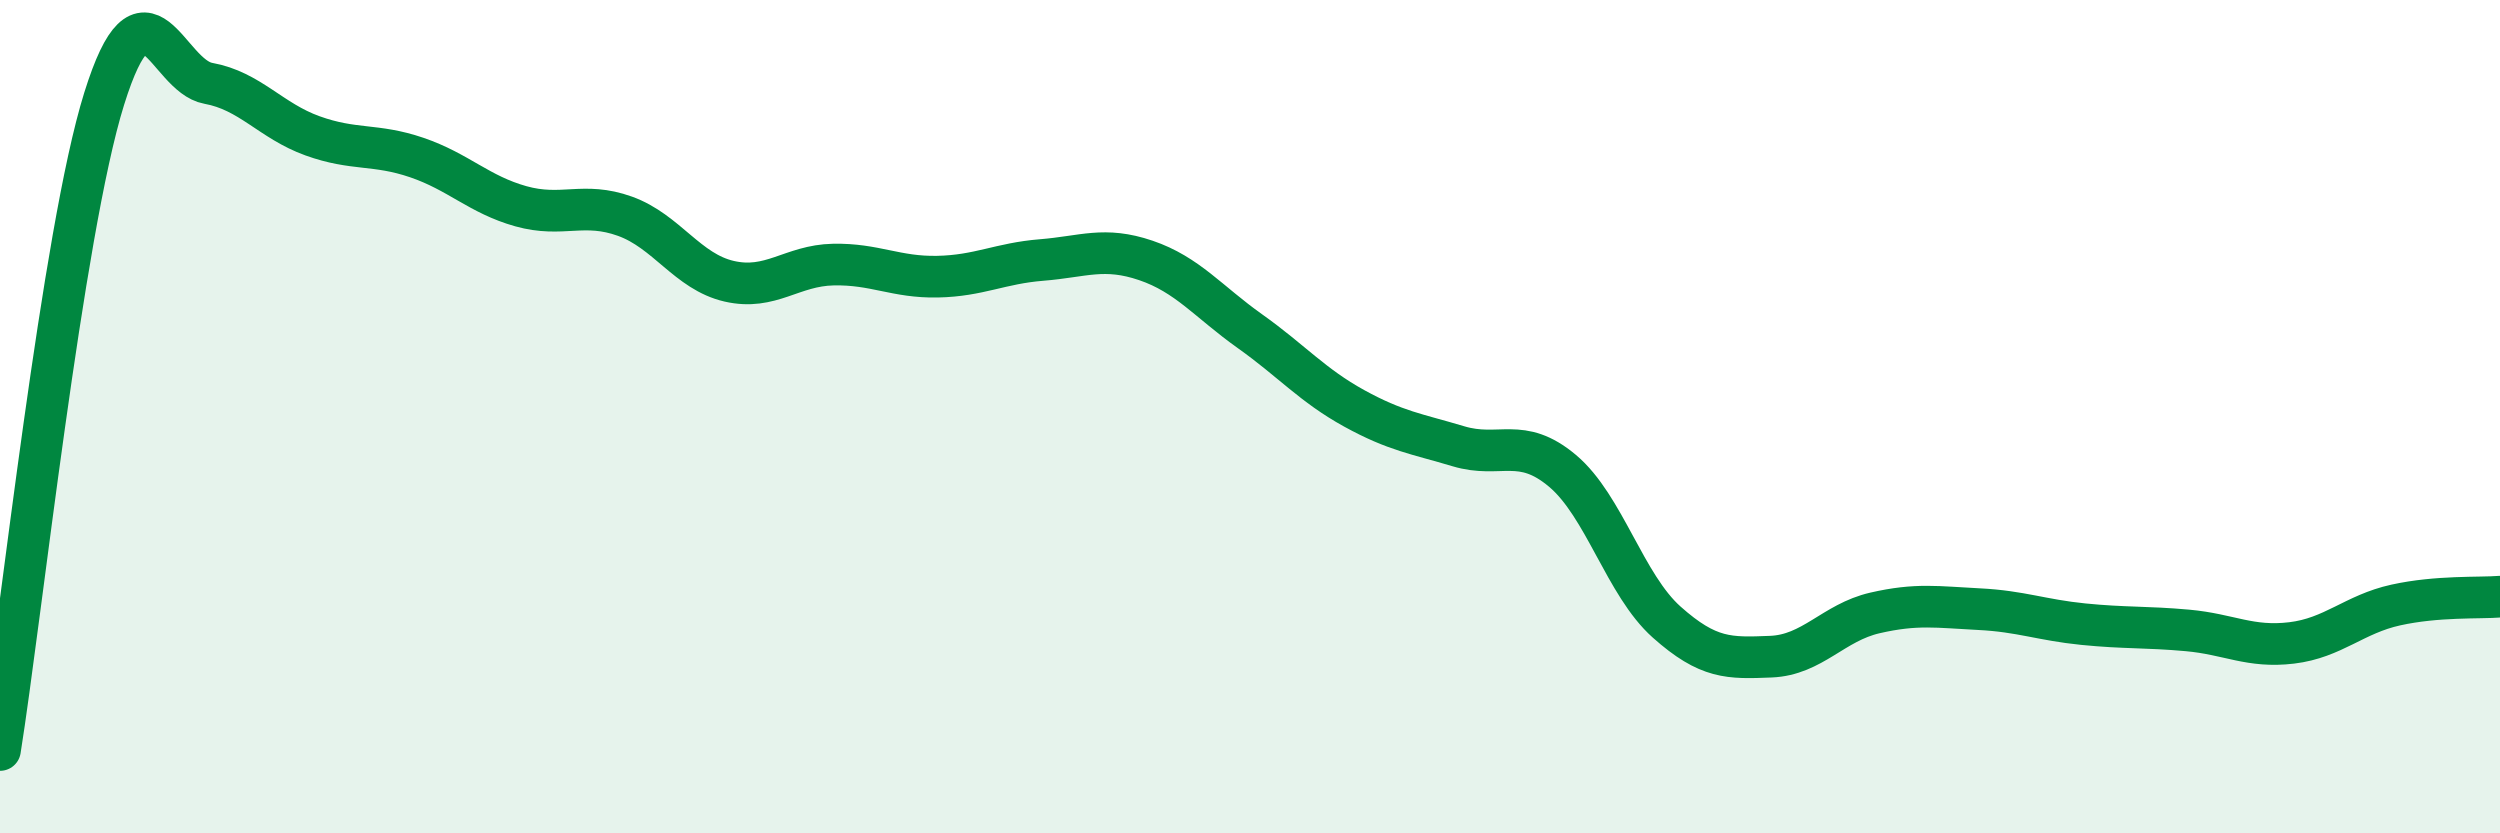
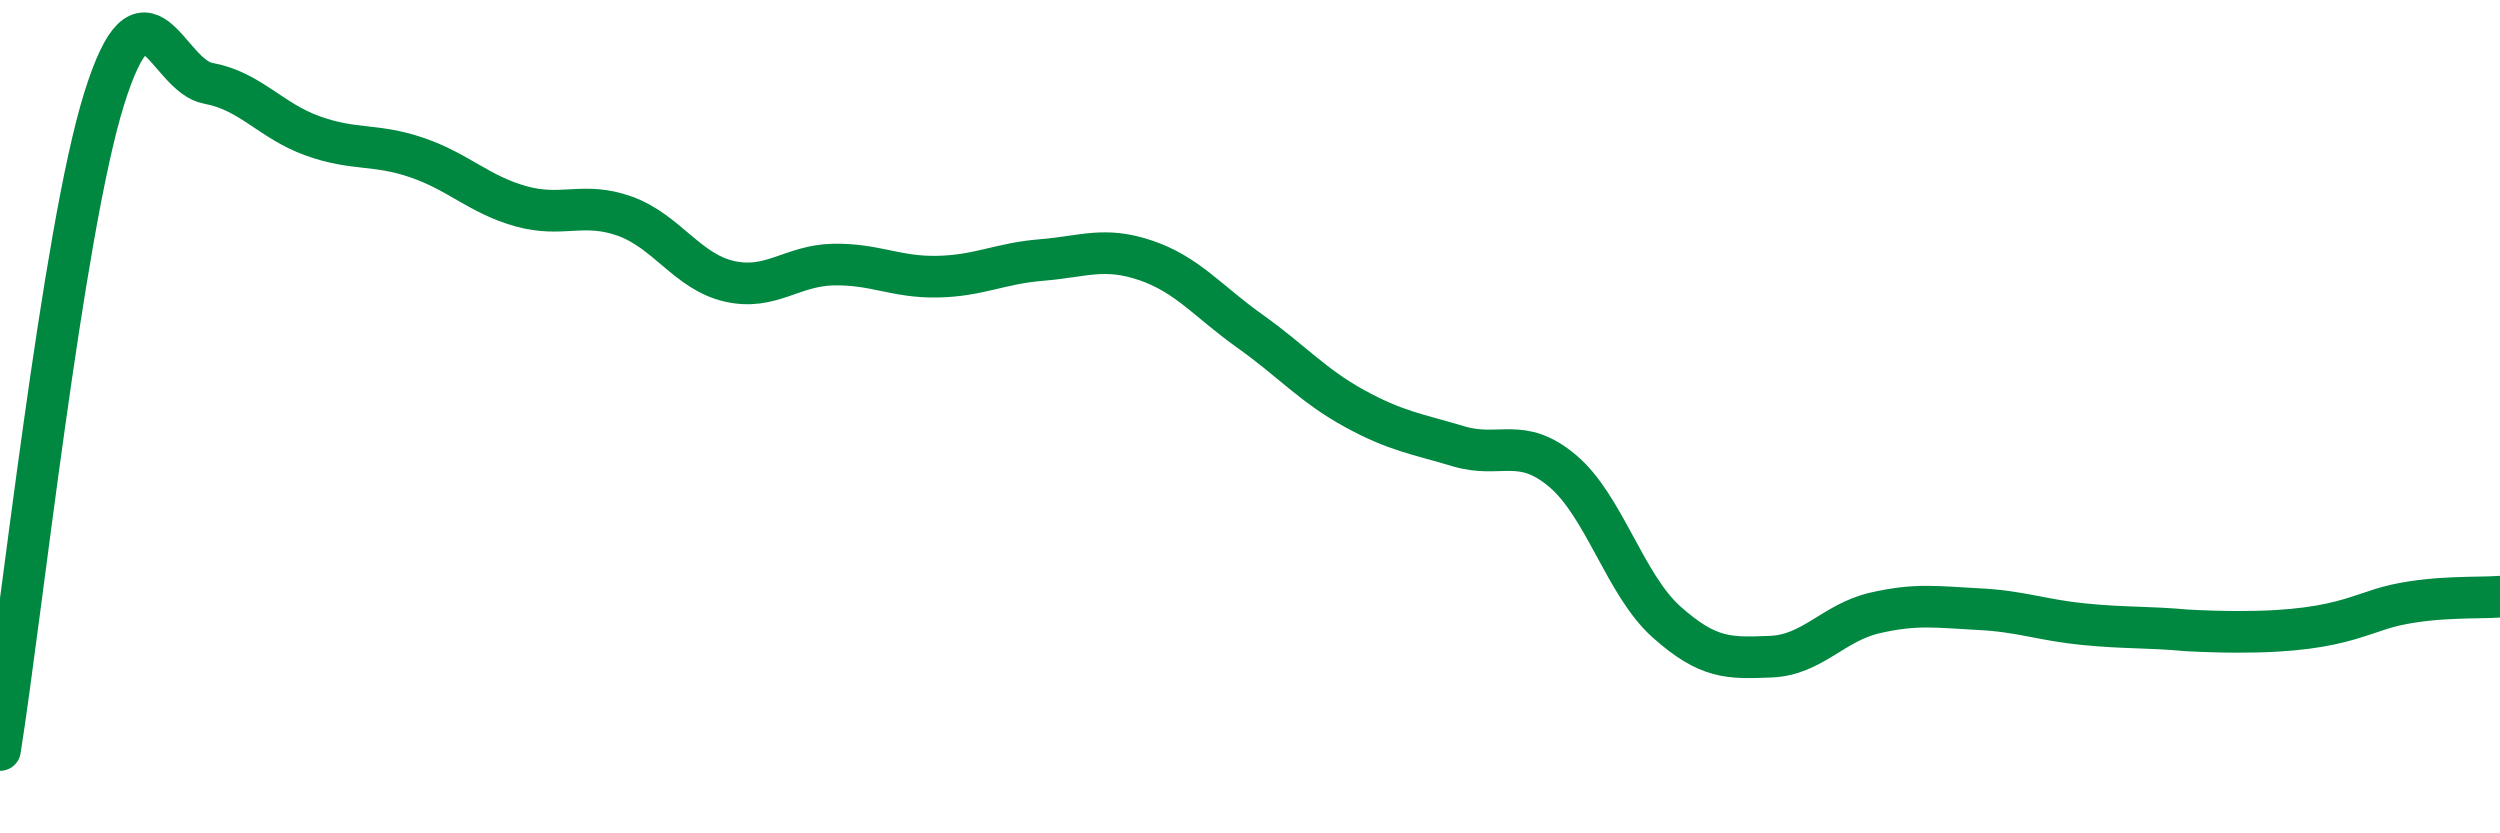
<svg xmlns="http://www.w3.org/2000/svg" width="60" height="20" viewBox="0 0 60 20">
-   <path d="M 0,18 C 0.5,14.87 1.5,5.57 2.5,2.37 C 3.5,-0.83 4,1.82 5,2 C 6,2.18 6.5,2.9 7.5,3.26 C 8.5,3.62 9,3.44 10,3.78 C 11,4.12 11.5,4.67 12.5,4.95 C 13.5,5.23 14,4.83 15,5.19 C 16,5.55 16.5,6.52 17.5,6.75 C 18.5,6.98 19,6.37 20,6.35 C 21,6.33 21.5,6.66 22.5,6.64 C 23.5,6.62 24,6.32 25,6.24 C 26,6.16 26.5,5.91 27.5,6.25 C 28.5,6.59 29,7.24 30,7.95 C 31,8.66 31.5,9.25 32.5,9.8 C 33.5,10.35 34,10.41 35,10.71 C 36,11.01 36.5,10.46 37.5,11.3 C 38.5,12.14 39,14.04 40,14.93 C 41,15.82 41.5,15.8 42.5,15.76 C 43.5,15.72 44,14.94 45,14.71 C 46,14.48 46.5,14.57 47.5,14.62 C 48.5,14.67 49,14.88 50,14.98 C 51,15.08 51.5,15.04 52.5,15.13 C 53.5,15.22 54,15.55 55,15.43 C 56,15.31 56.5,14.74 57.5,14.52 C 58.5,14.3 59.5,14.36 60,14.32L60 20L0 20Z" fill="#008740" opacity="0.1" stroke-linecap="round" stroke-linejoin="round" />
-   <path d="M 0,18 C 0.5,14.87 1.5,5.57 2.5,2.37 C 3.5,-0.83 4,1.82 5,2 C 6,2.18 6.5,2.9 7.5,3.26 C 8.5,3.62 9,3.44 10,3.78 C 11,4.12 11.5,4.67 12.5,4.95 C 13.5,5.23 14,4.83 15,5.19 C 16,5.55 16.5,6.52 17.5,6.75 C 18.5,6.98 19,6.37 20,6.35 C 21,6.33 21.5,6.66 22.5,6.64 C 23.5,6.62 24,6.32 25,6.24 C 26,6.16 26.5,5.91 27.5,6.25 C 28.5,6.59 29,7.24 30,7.95 C 31,8.66 31.5,9.25 32.5,9.8 C 33.5,10.35 34,10.41 35,10.71 C 36,11.01 36.5,10.46 37.5,11.3 C 38.5,12.14 39,14.04 40,14.93 C 41,15.82 41.5,15.8 42.5,15.76 C 43.5,15.72 44,14.94 45,14.71 C 46,14.48 46.5,14.57 47.5,14.62 C 48.5,14.67 49,14.88 50,14.98 C 51,15.08 51.5,15.04 52.5,15.13 C 53.5,15.22 54,15.55 55,15.43 C 56,15.31 56.5,14.74 57.5,14.52 C 58.5,14.3 59.5,14.36 60,14.32" stroke="#008740" stroke-width="1" fill="none" stroke-linecap="round" stroke-linejoin="round" />
+   <path d="M 0,18 C 0.5,14.87 1.5,5.57 2.5,2.37 C 3.5,-0.83 4,1.82 5,2 C 6,2.18 6.5,2.9 7.5,3.26 C 8.5,3.62 9,3.44 10,3.78 C 11,4.12 11.5,4.67 12.5,4.95 C 13.5,5.23 14,4.83 15,5.19 C 16,5.55 16.5,6.52 17.5,6.75 C 18.5,6.98 19,6.37 20,6.35 C 21,6.33 21.5,6.66 22.5,6.64 C 23.5,6.62 24,6.32 25,6.24 C 26,6.16 26.5,5.91 27.5,6.25 C 28.5,6.59 29,7.24 30,7.95 C 31,8.66 31.5,9.25 32.5,9.8 C 33.5,10.35 34,10.41 35,10.71 C 36,11.01 36.5,10.46 37.5,11.3 C 38.5,12.14 39,14.04 40,14.93 C 41,15.82 41.5,15.8 42.5,15.76 C 43.5,15.72 44,14.94 45,14.71 C 46,14.48 46.5,14.57 47.5,14.62 C 48.5,14.67 49,14.88 50,14.98 C 51,15.08 51.5,15.04 52.5,15.13 C 56,15.31 56.5,14.74 57.5,14.52 C 58.5,14.3 59.5,14.36 60,14.32" stroke="#008740" stroke-width="1" fill="none" stroke-linecap="round" stroke-linejoin="round" />
</svg>